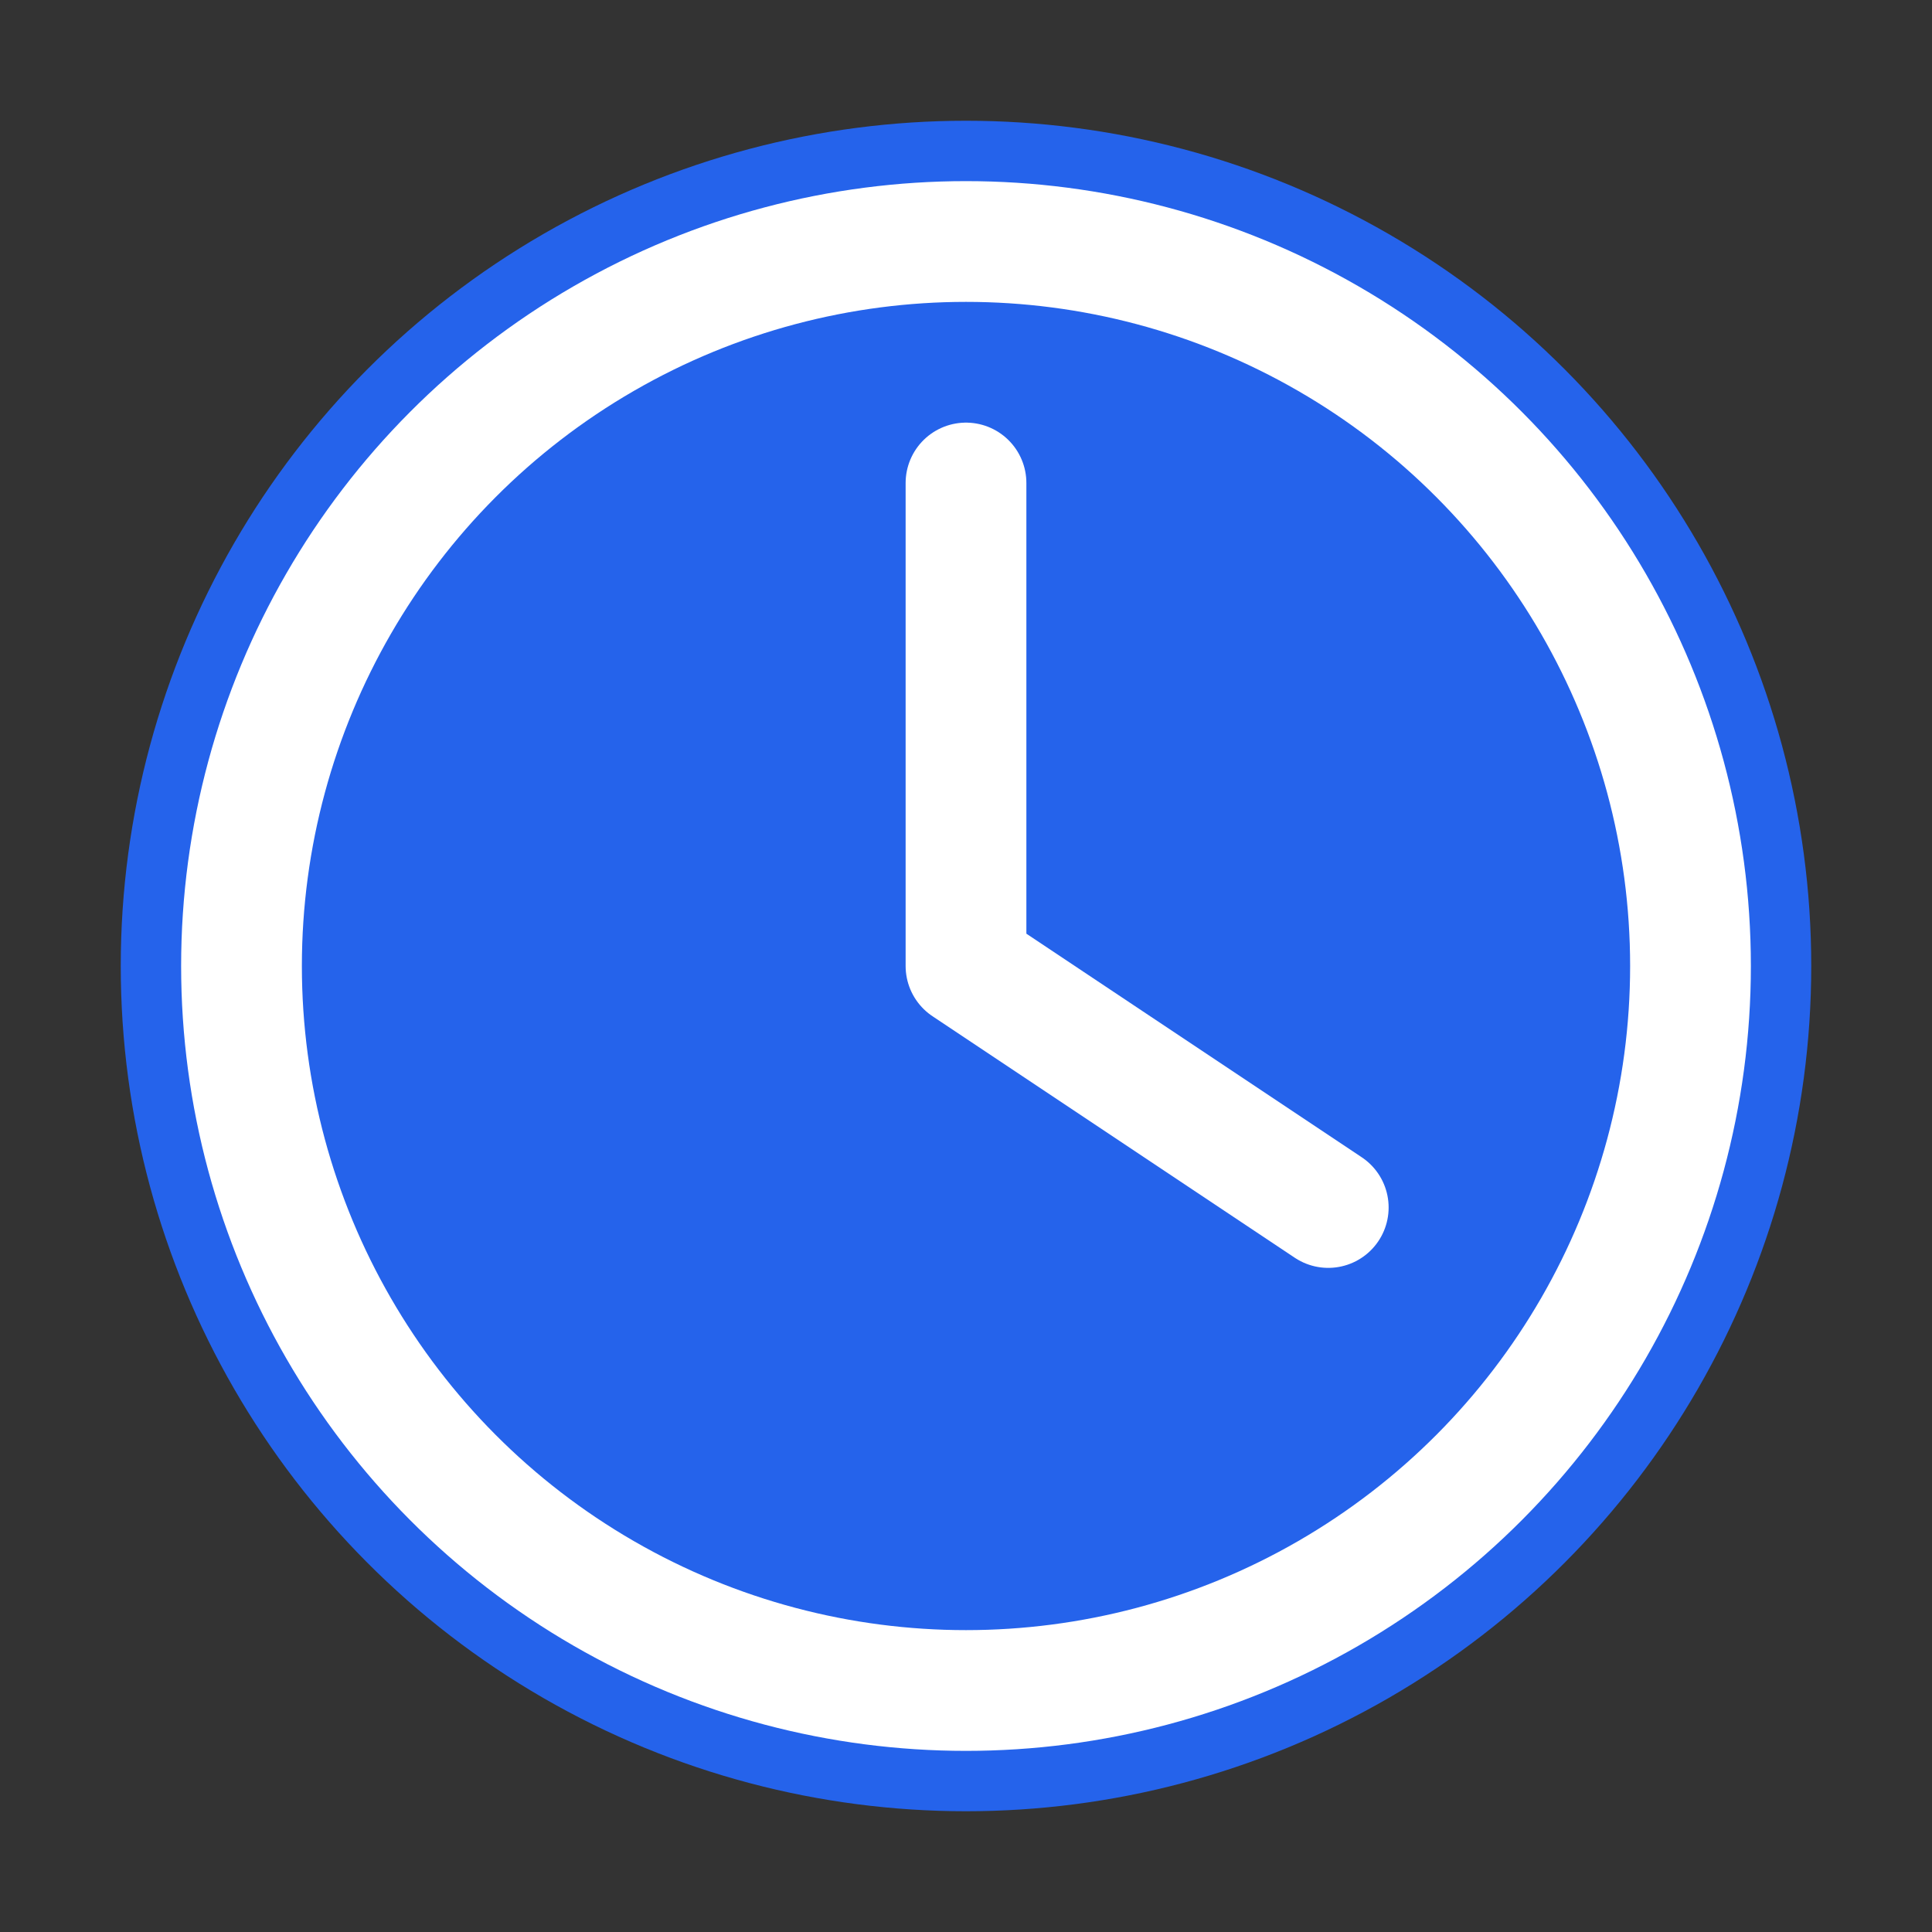
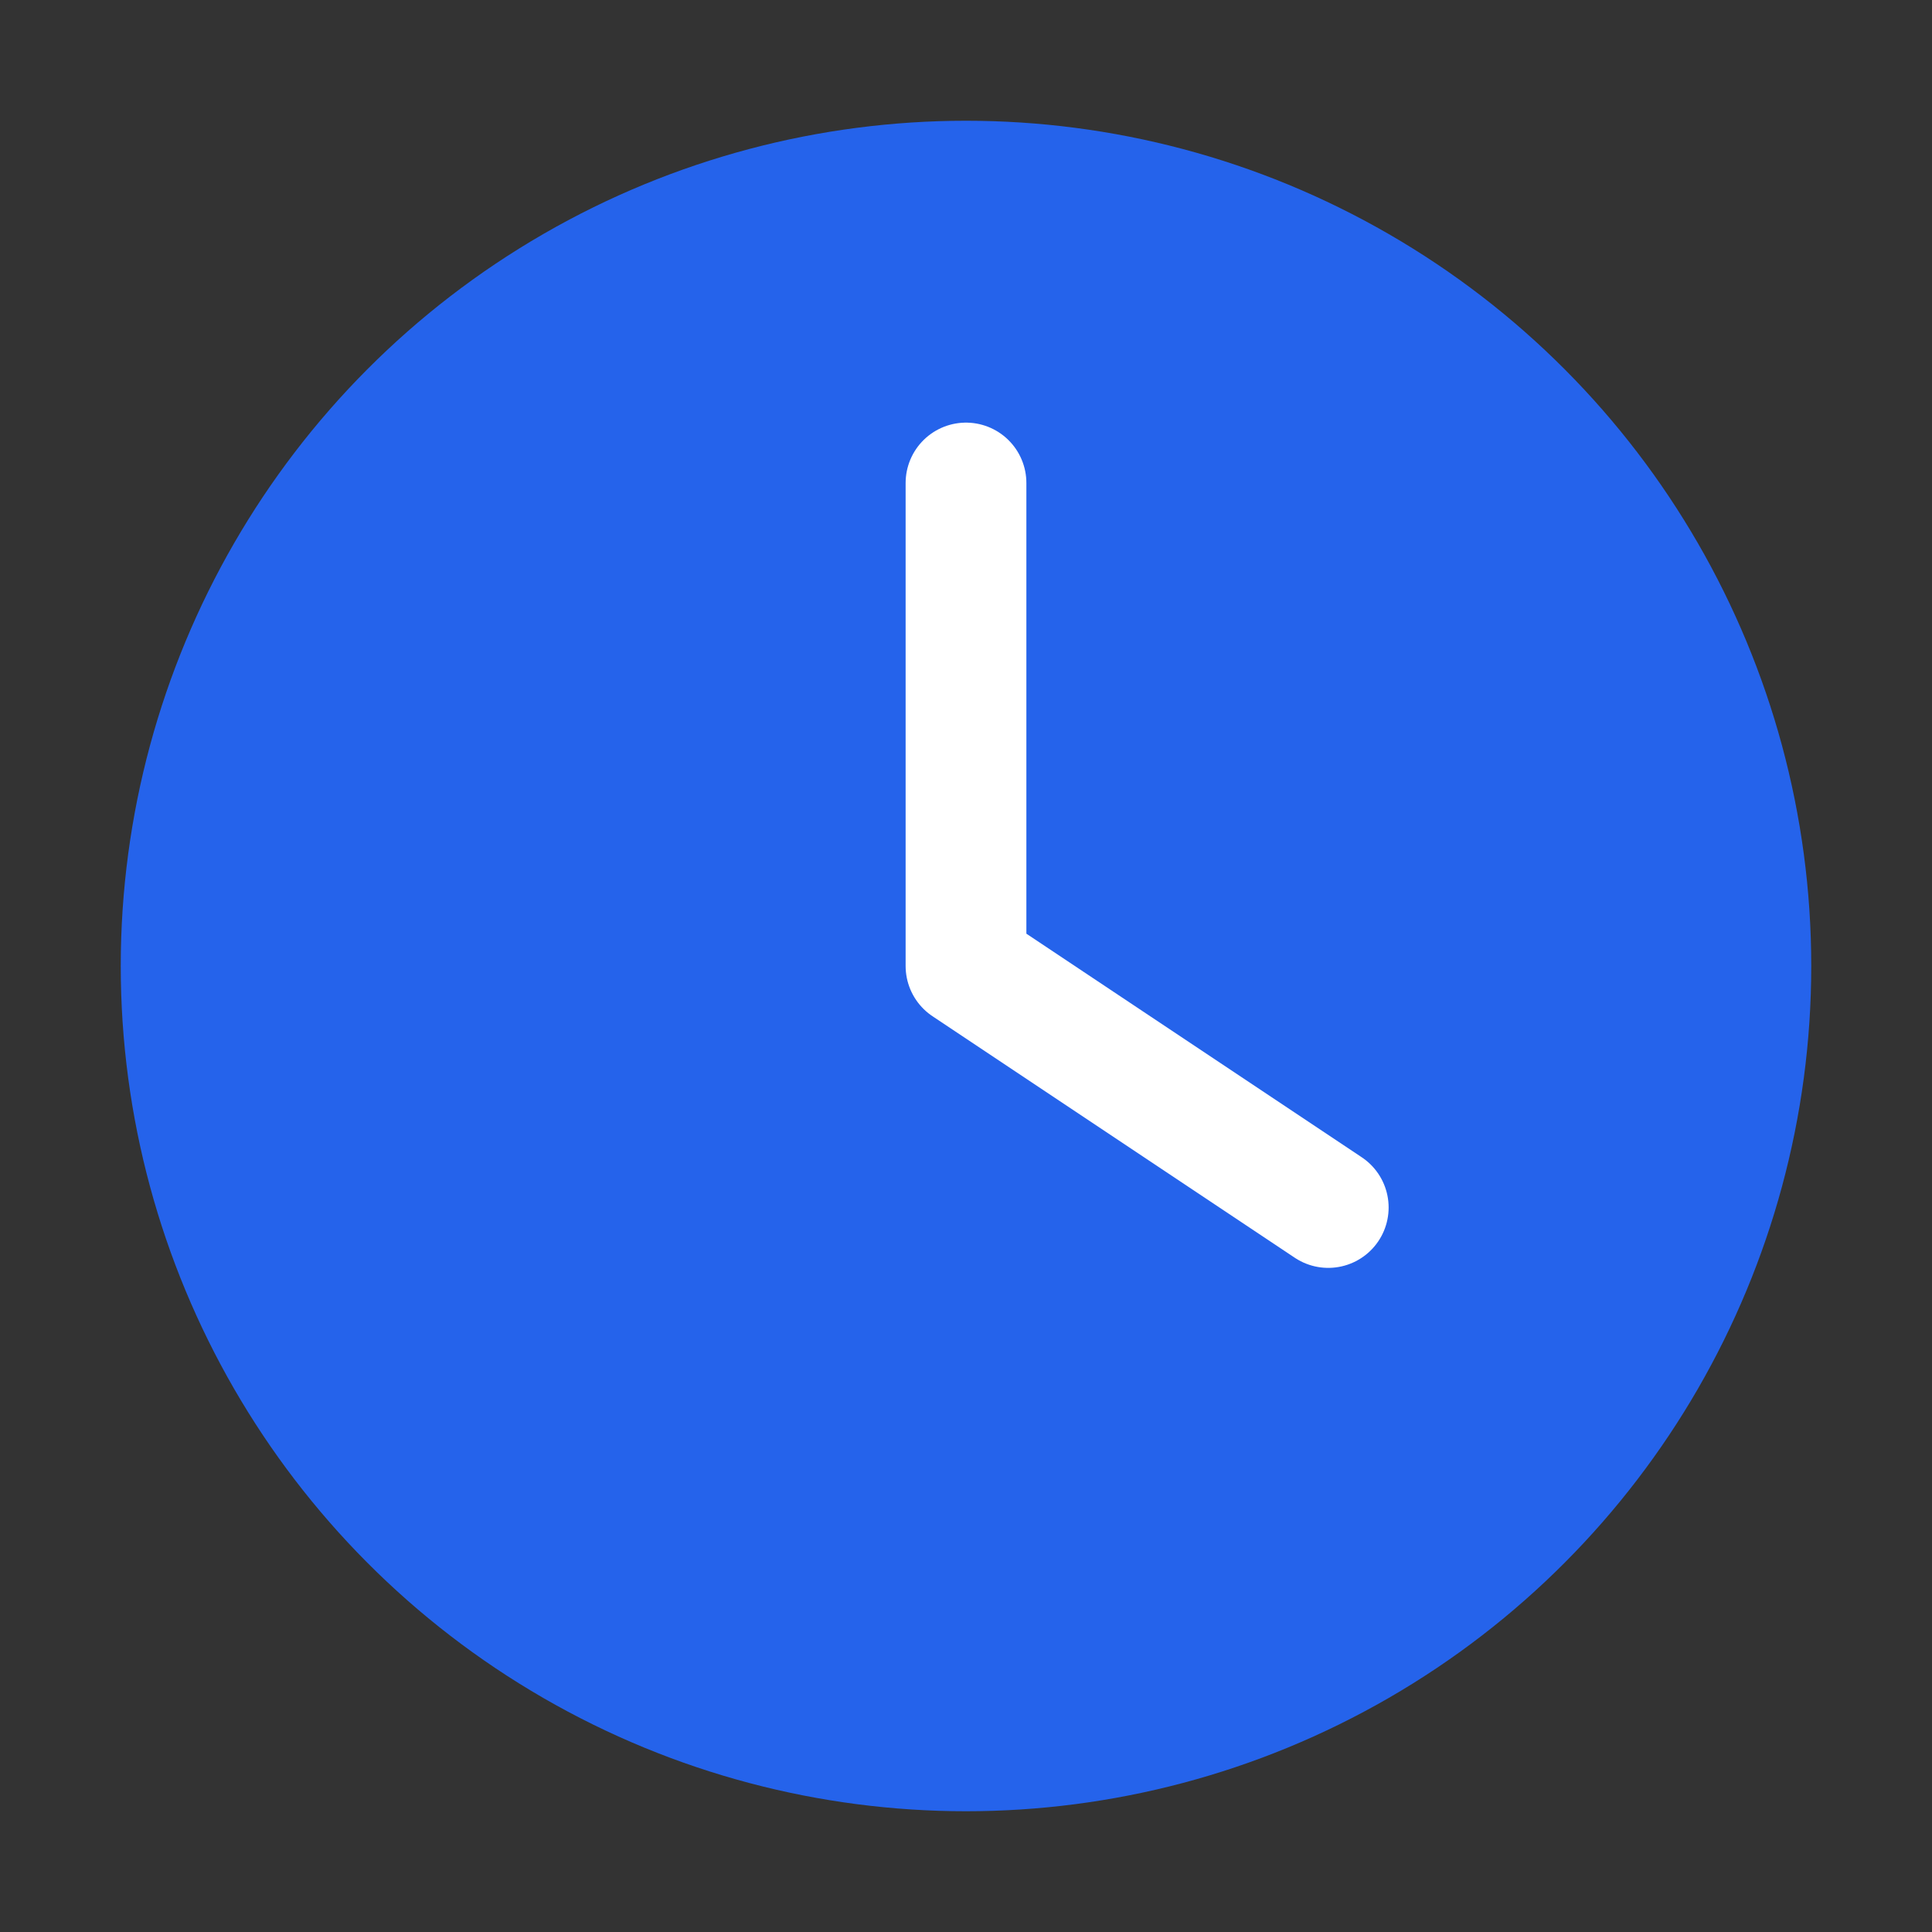
<svg xmlns="http://www.w3.org/2000/svg" viewBox="0 0 32 32">
  <rect x="0" y="0" width="32" height="32" fill="#333333" stroke="none" />
  <circle cx="16" cy="16" r="14" fill="#2563eb" />
-   <circle cx="16" cy="16" r="12" fill="none" stroke="white" stroke-width="2" />
  <path d="M16 8 L16 16 L22 20" stroke="white" stroke-width="2" stroke-linecap="round" stroke-linejoin="round" fill="none" />
</svg>